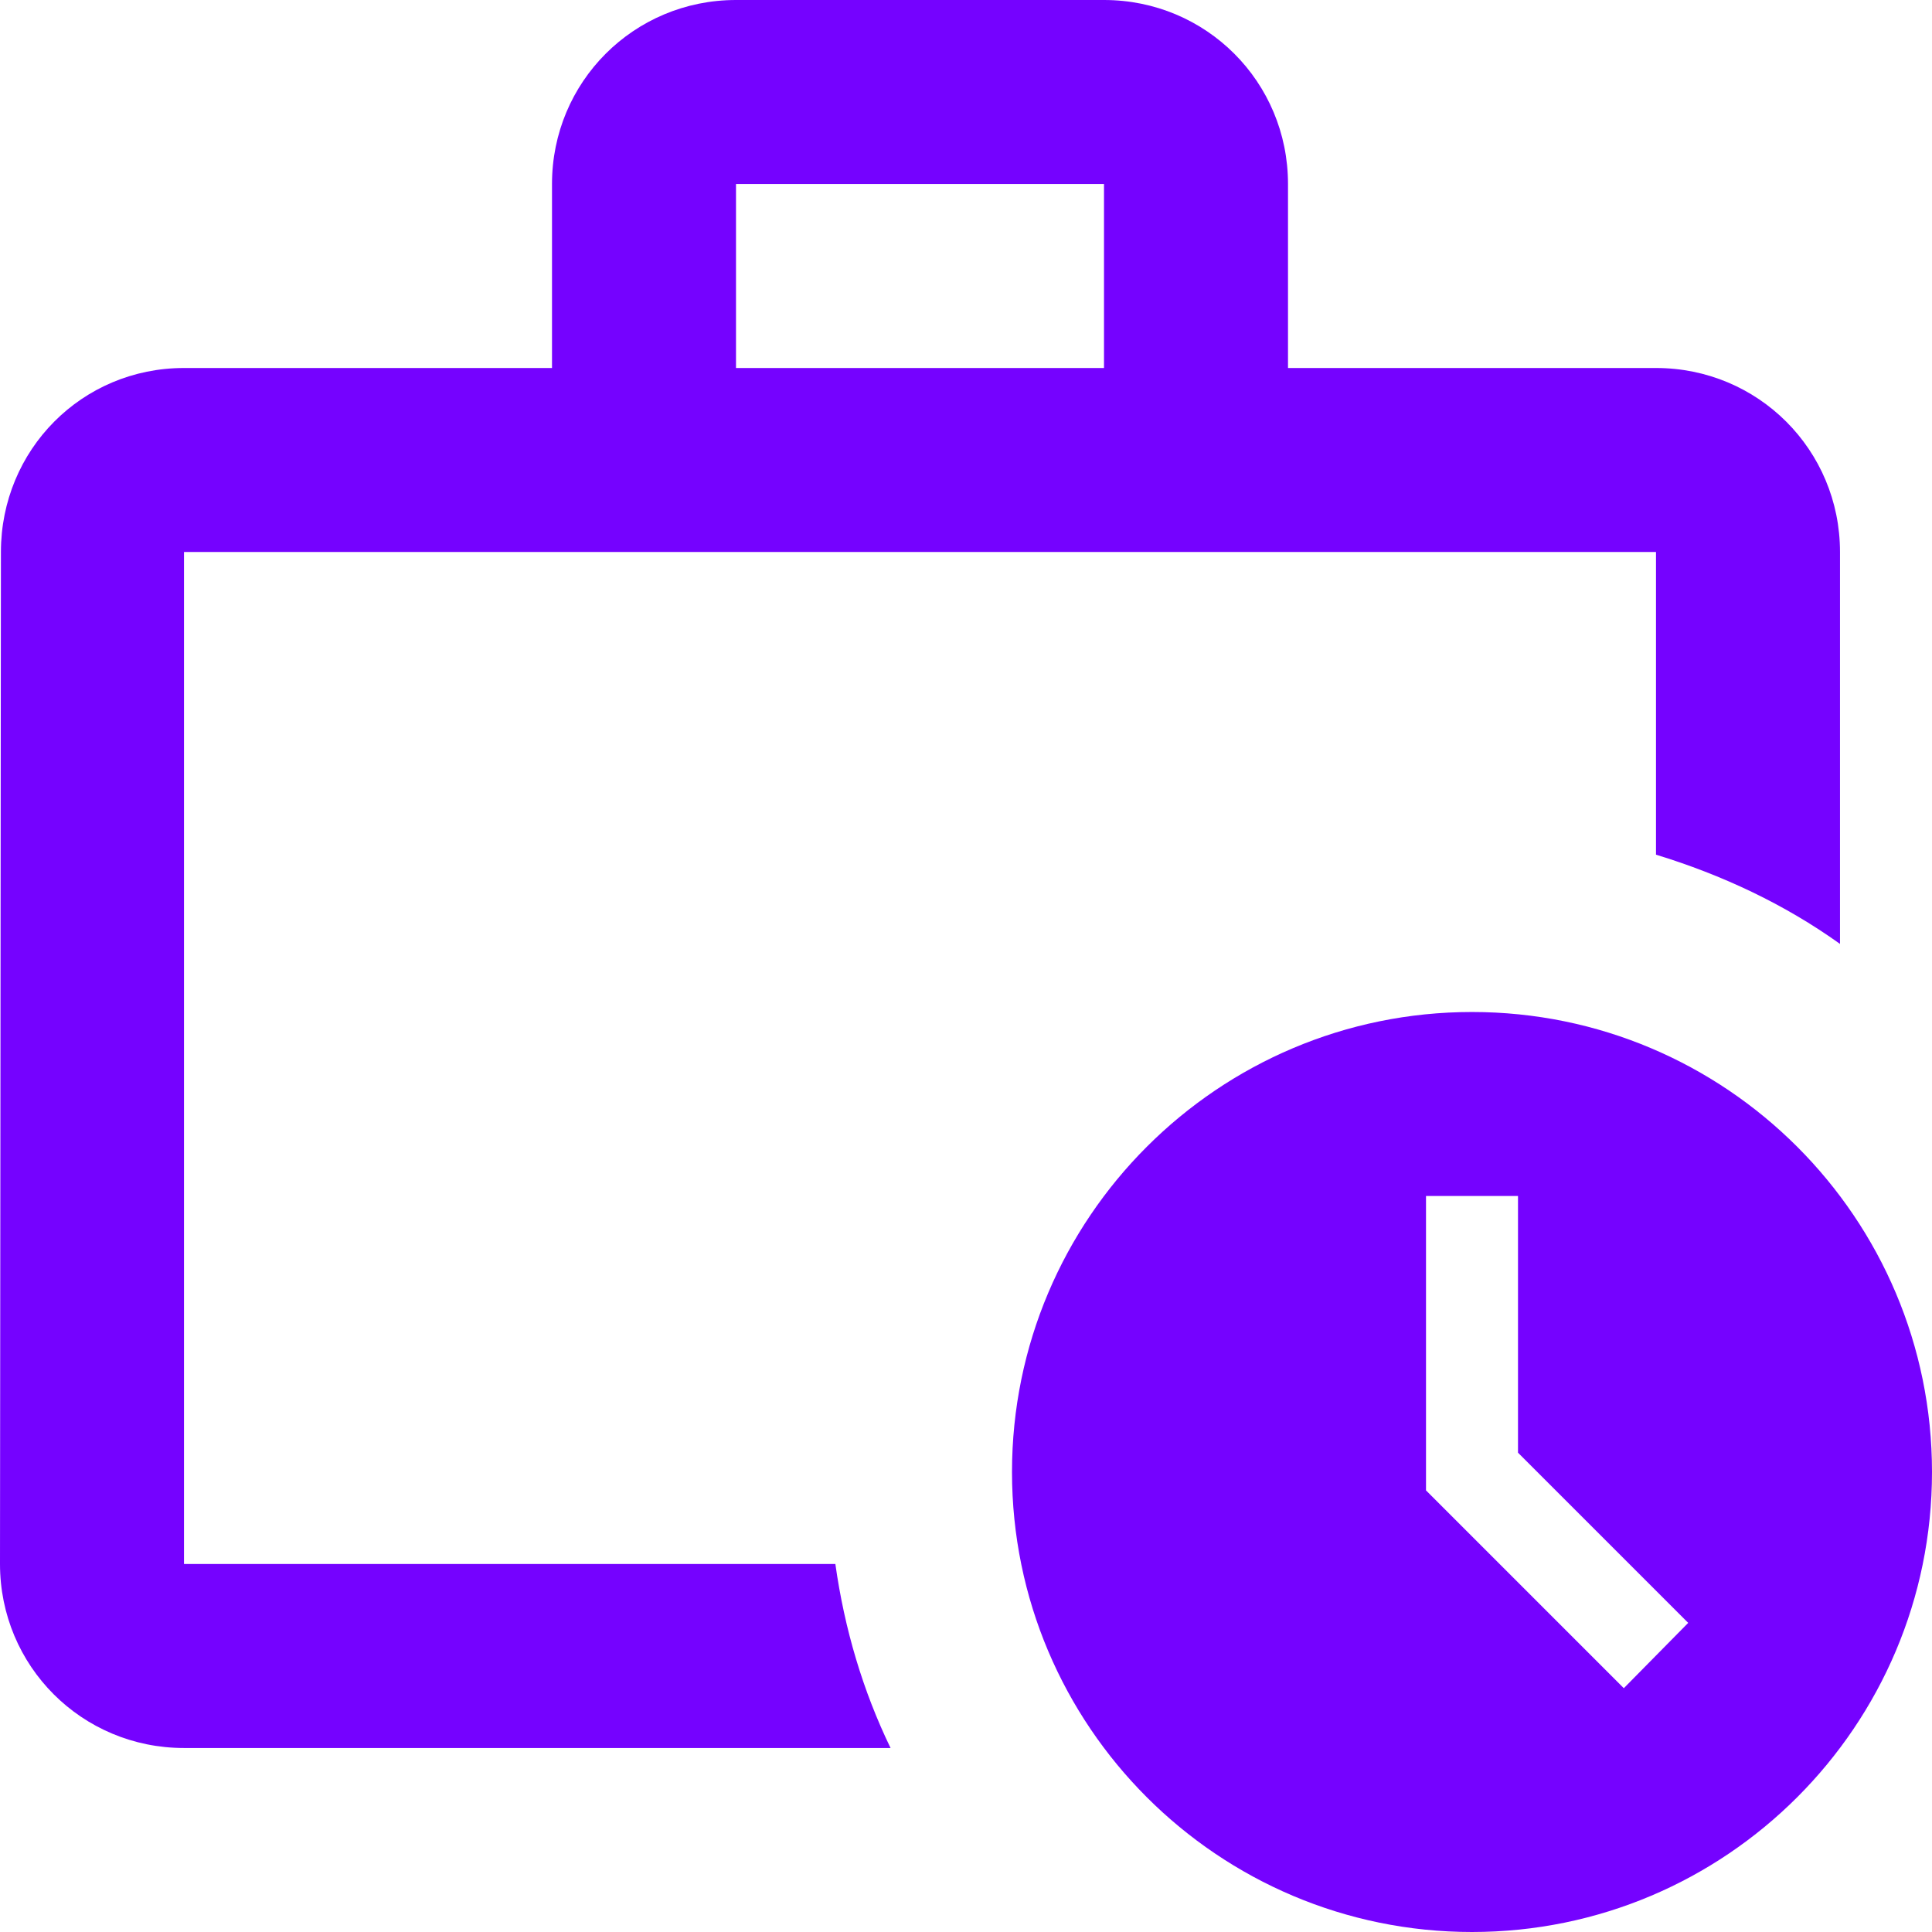
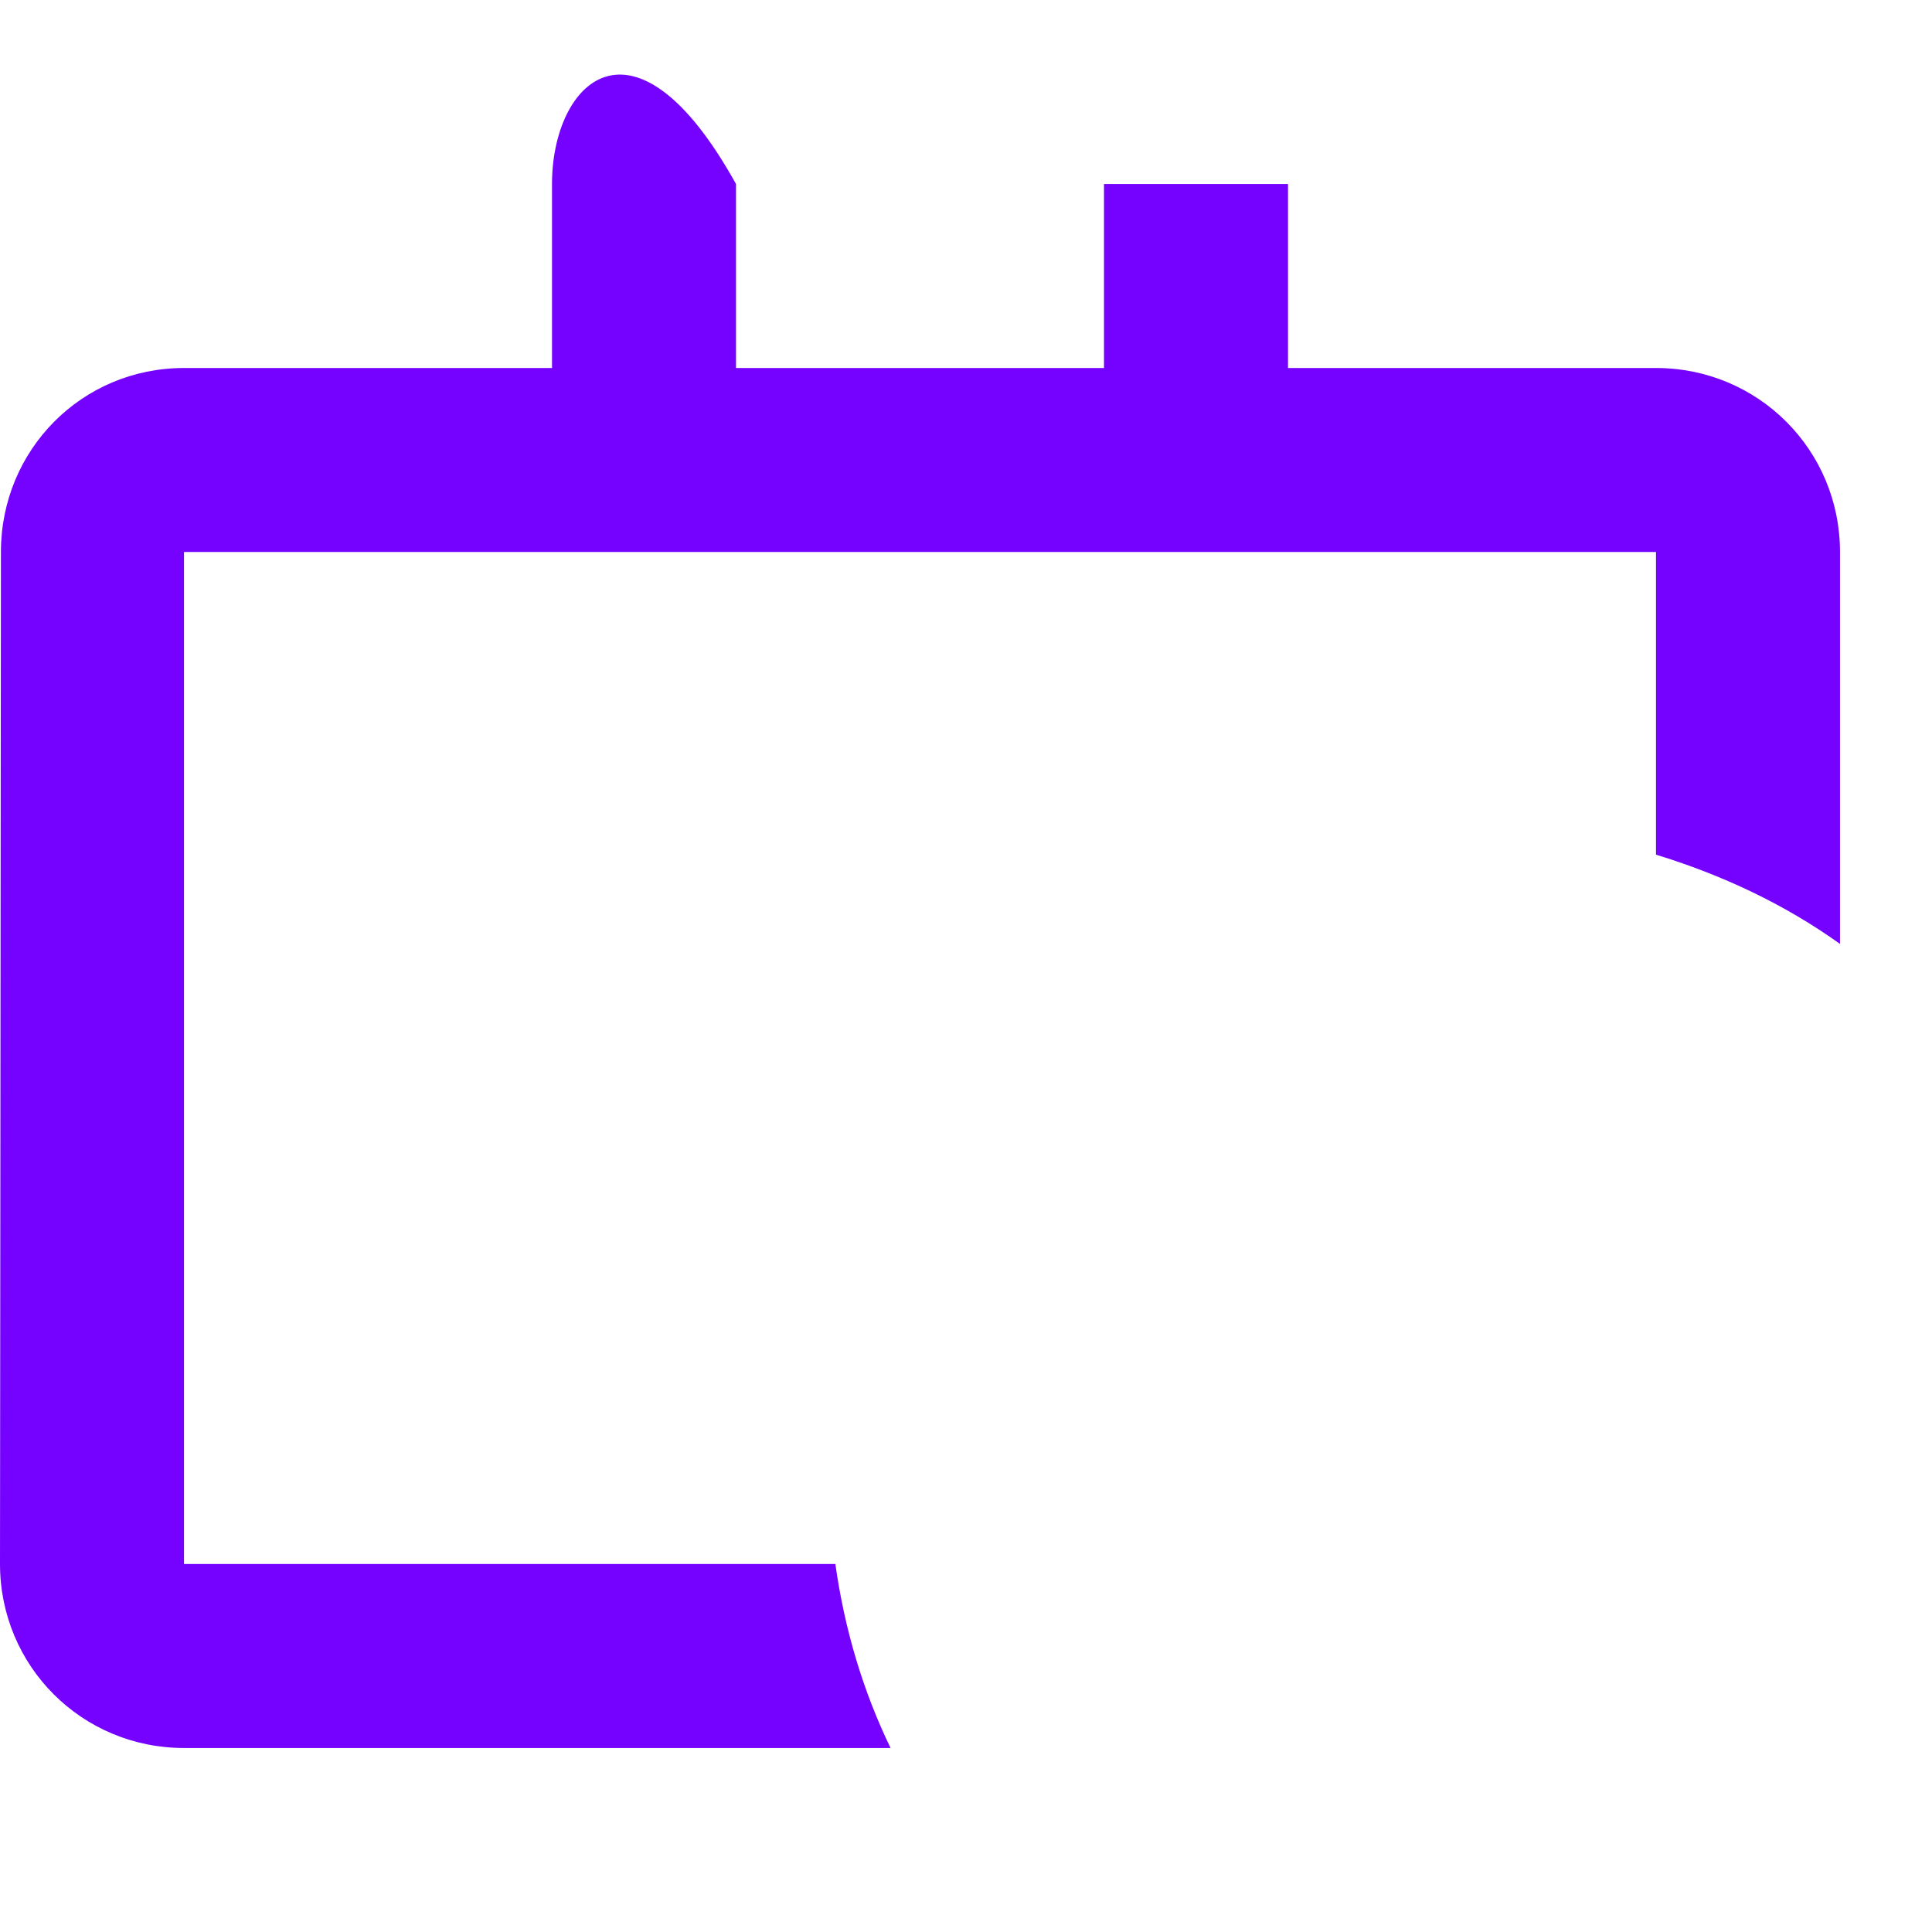
<svg xmlns="http://www.w3.org/2000/svg" width="21" height="21" viewBox="0 0 21 21" fill="none">
-   <path d="M2 17V6H18V9.29C18.72 9.51 19.4 9.83 20 10.26V6C20 4.89 19.11 4 18 4H14V2C14 0.89 13.11 0 12 0H8C6.89 0 6 0.89 6 2V4H2C0.89 4 0.01 4.89 0.01 6L0 17C0 18.11 0.89 19 2 19H9.68C9.38 18.38 9.18 17.71 9.08 17H2ZM8 2H12V4H8V2Z" fill="#7502FF" />
-   <path d="M16 11C13.24 11 11 13.24 11 16C11 18.76 13.24 21 16 21C18.76 21 21 18.76 21 16C21 13.24 18.76 11 16 11ZM17.65 18.35L15.5 16.2V13H16.5V15.79L18.35 17.64L17.65 18.35Z" fill="#7502FF" />
+   <path d="M2 17V6H18V9.29C18.72 9.51 19.4 9.83 20 10.26V6C20 4.89 19.11 4 18 4H14V2H8C6.89 0 6 0.89 6 2V4H2C0.89 4 0.01 4.89 0.01 6L0 17C0 18.11 0.89 19 2 19H9.68C9.38 18.38 9.18 17.71 9.08 17H2ZM8 2H12V4H8V2Z" fill="#7502FF" />
</svg>